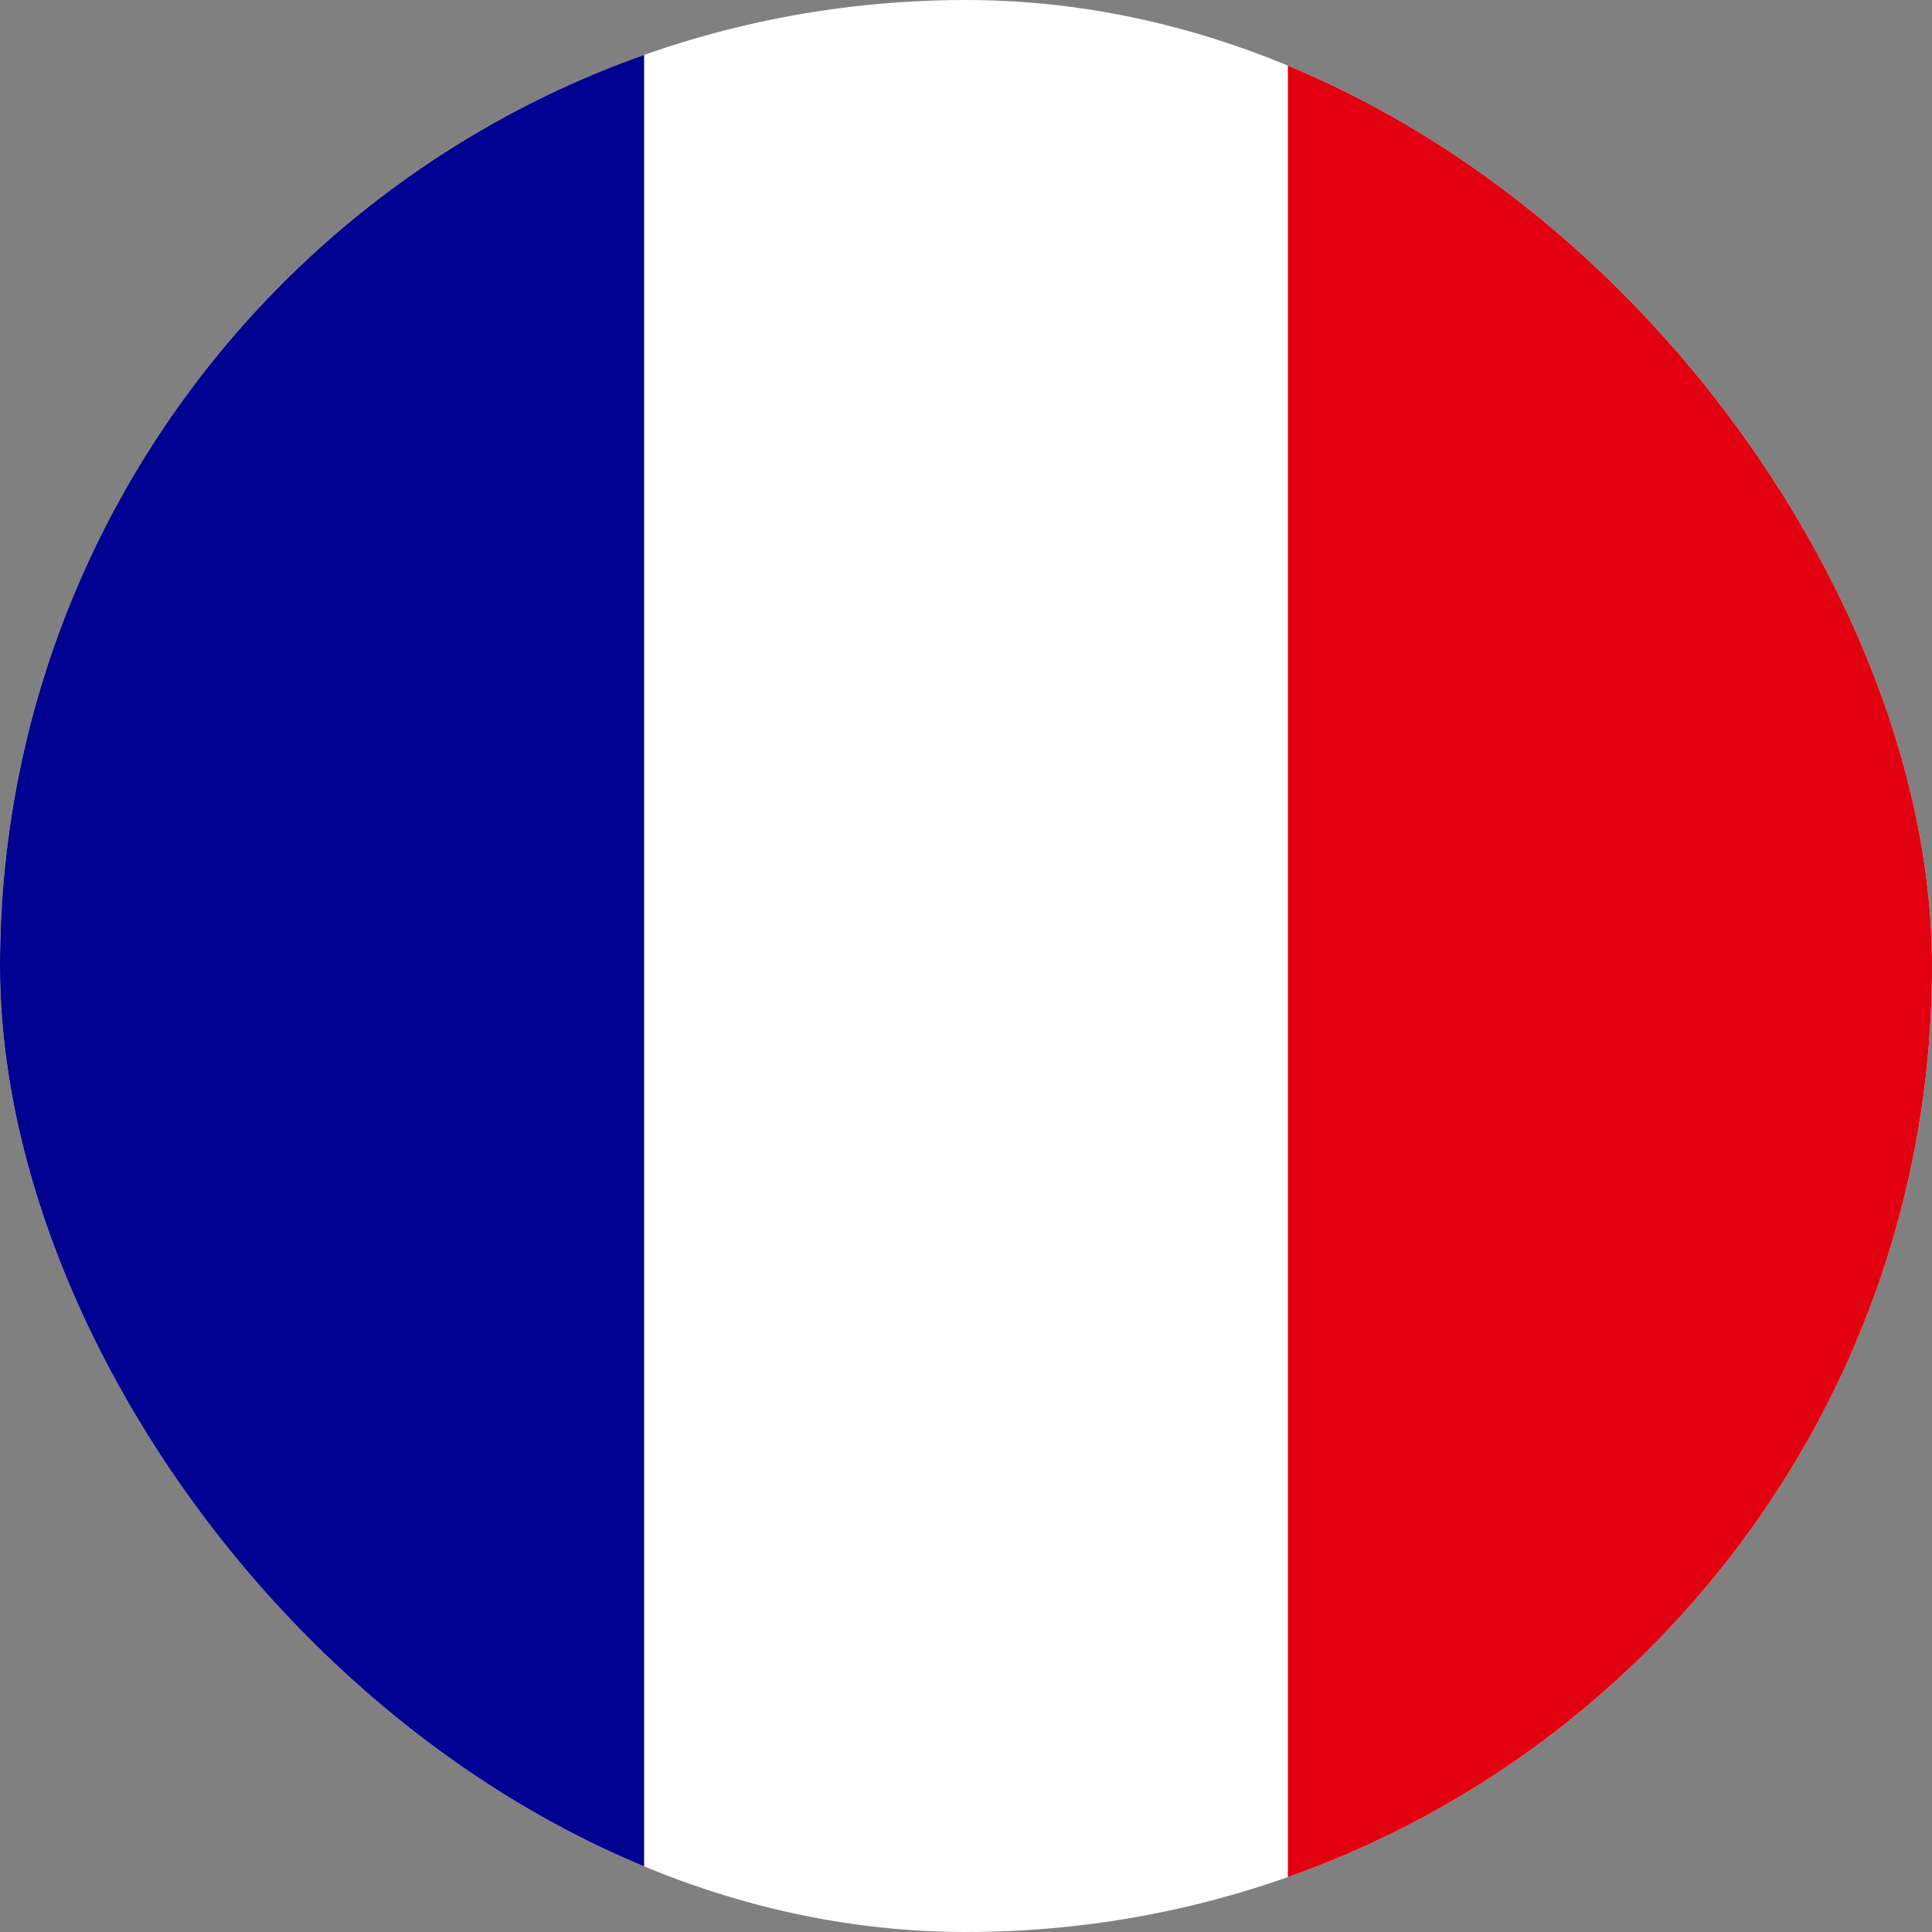
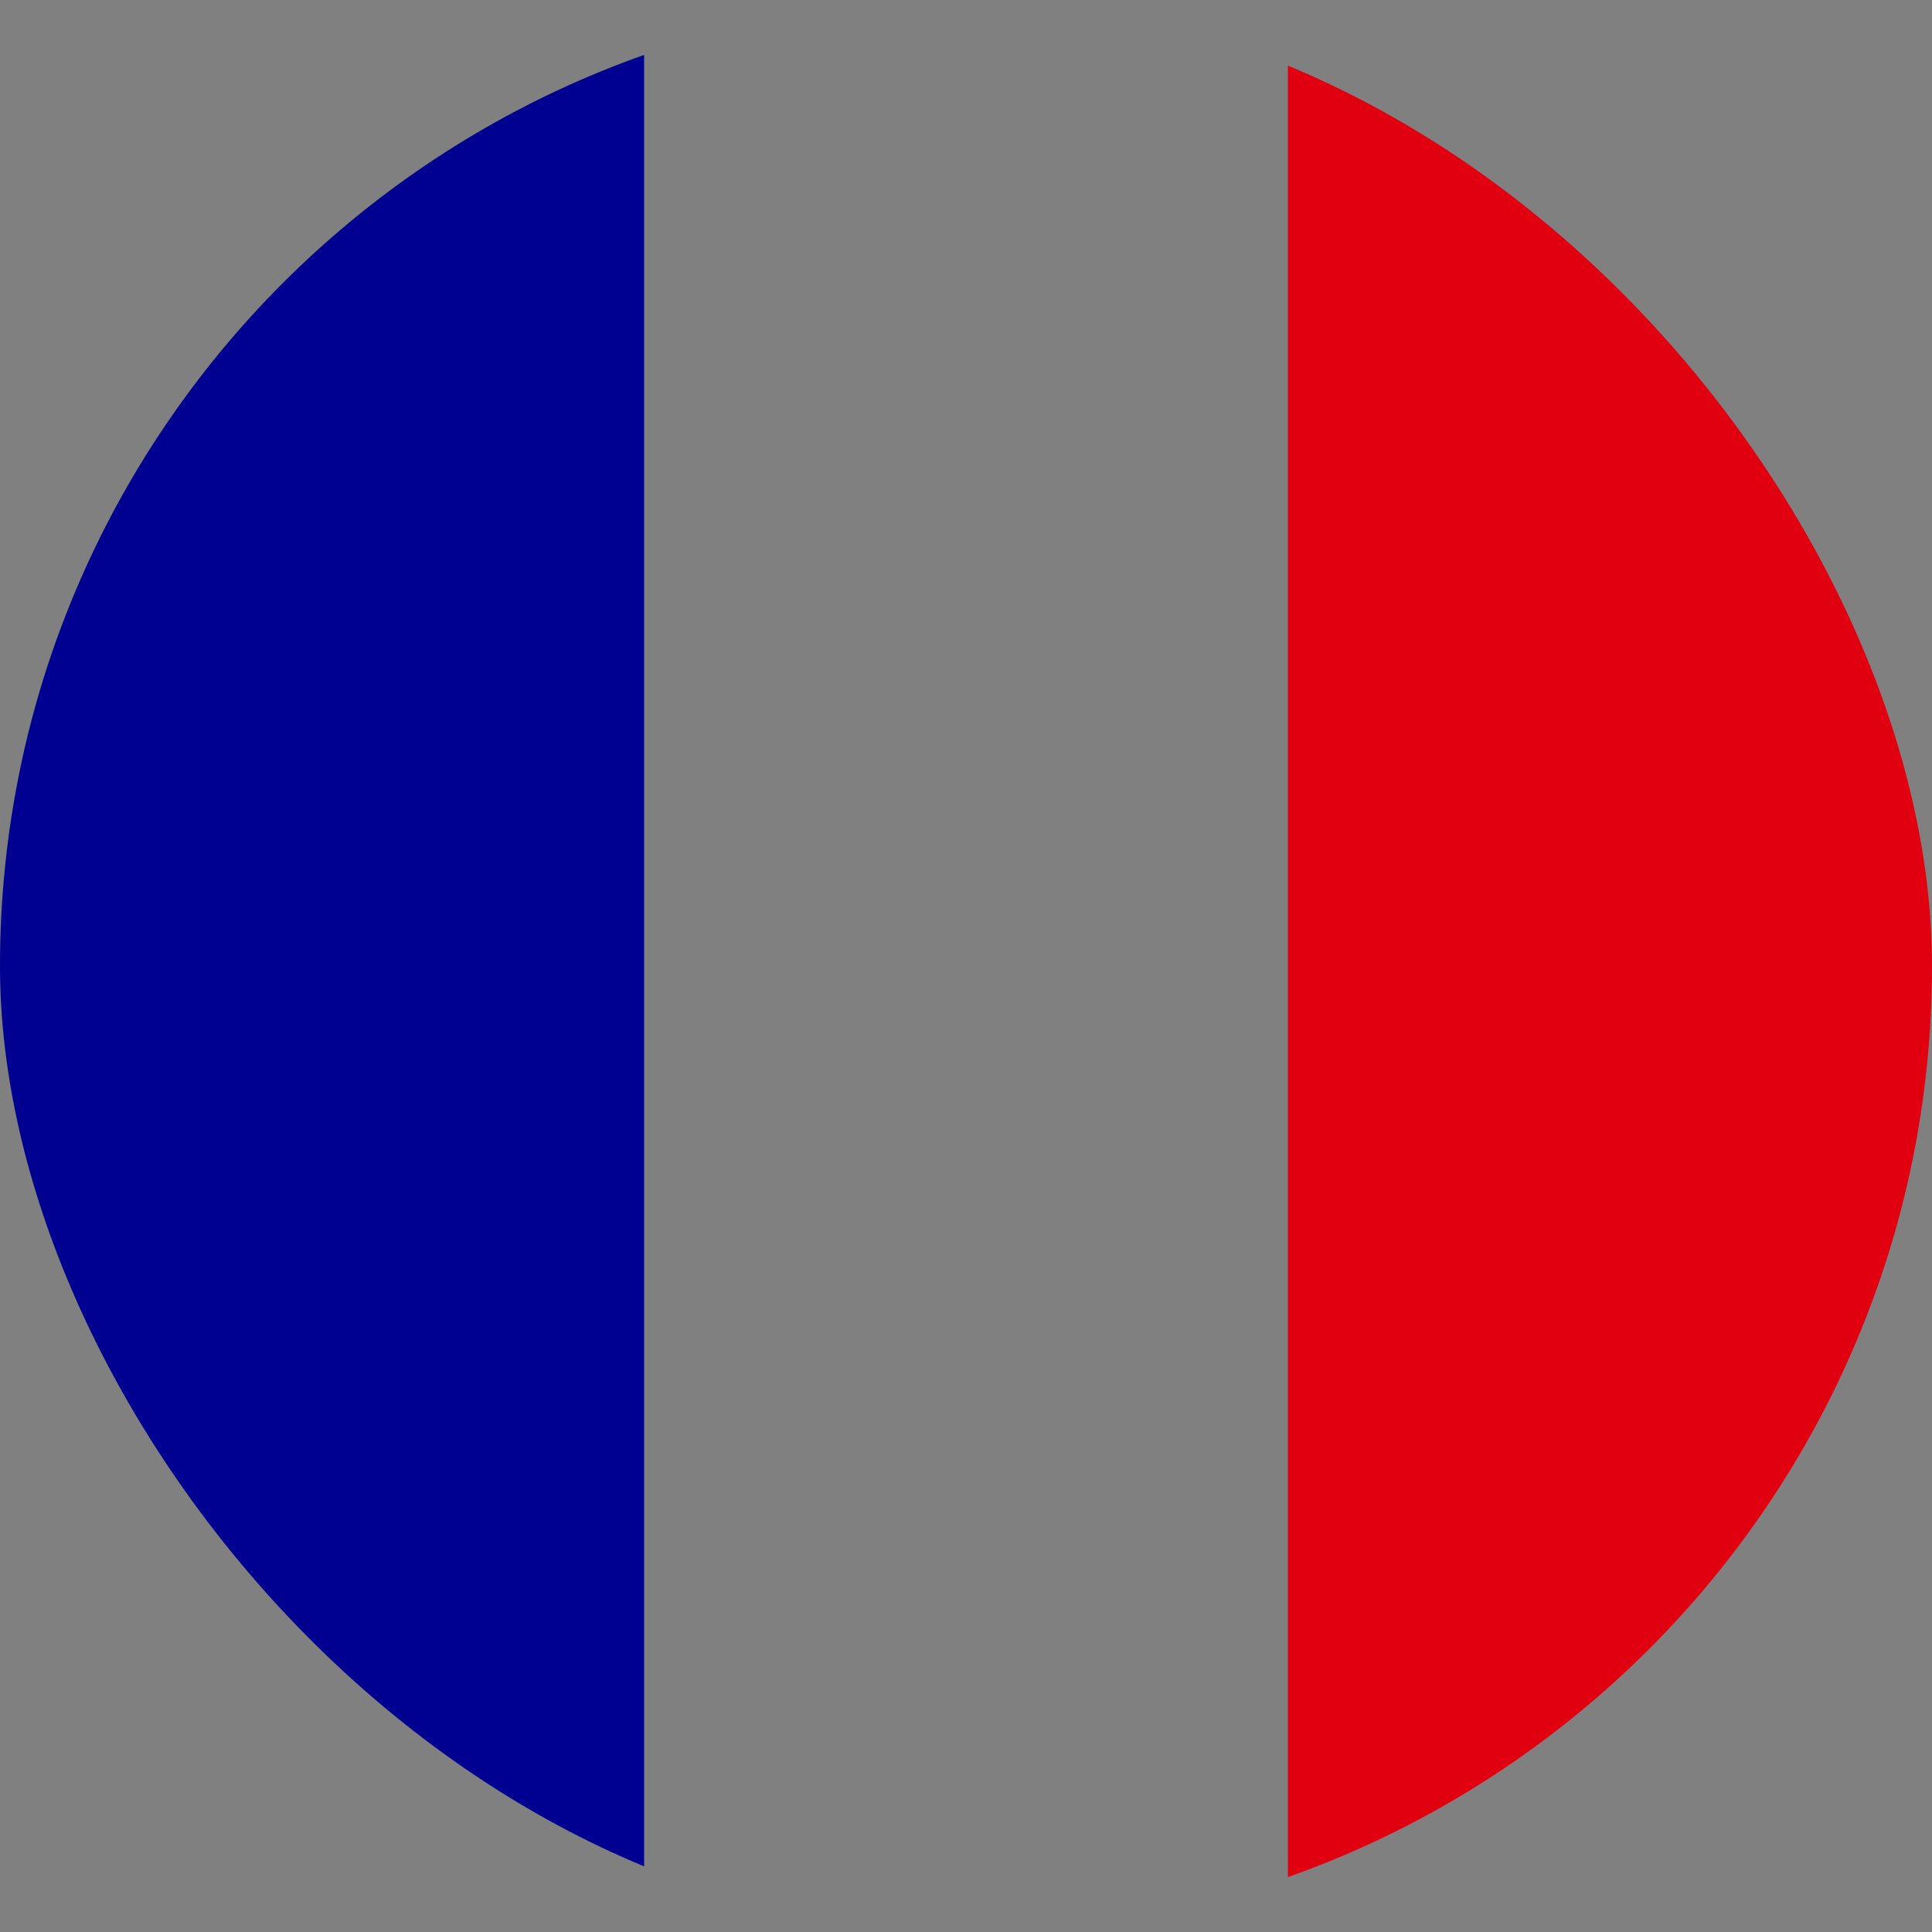
<svg xmlns="http://www.w3.org/2000/svg" width="64" height="64" viewBox="0 0 64 64" fill="none">
  <rect x="0" y="0" width="64" height="64" fill="#808080" stroke="none" />
  <g id="France (FR)">
    <g clip-path="url(#clip0_7893_6685)">
-       <path id="Vector" d="M0 0H64V64H0V0Z" fill="white" />
      <path id="Vector_2" d="M0 0H21.337V64H0V0Z" fill="#000091" />
      <path id="Vector_3" d="M42.663 0H64V64H42.663V0Z" fill="#E1000F" />
    </g>
  </g>
  <defs>
    <clipPath id="clip0_7893_6685">
      <rect width="64" height="64" rx="32" fill="white" />
    </clipPath>
  </defs>
</svg>